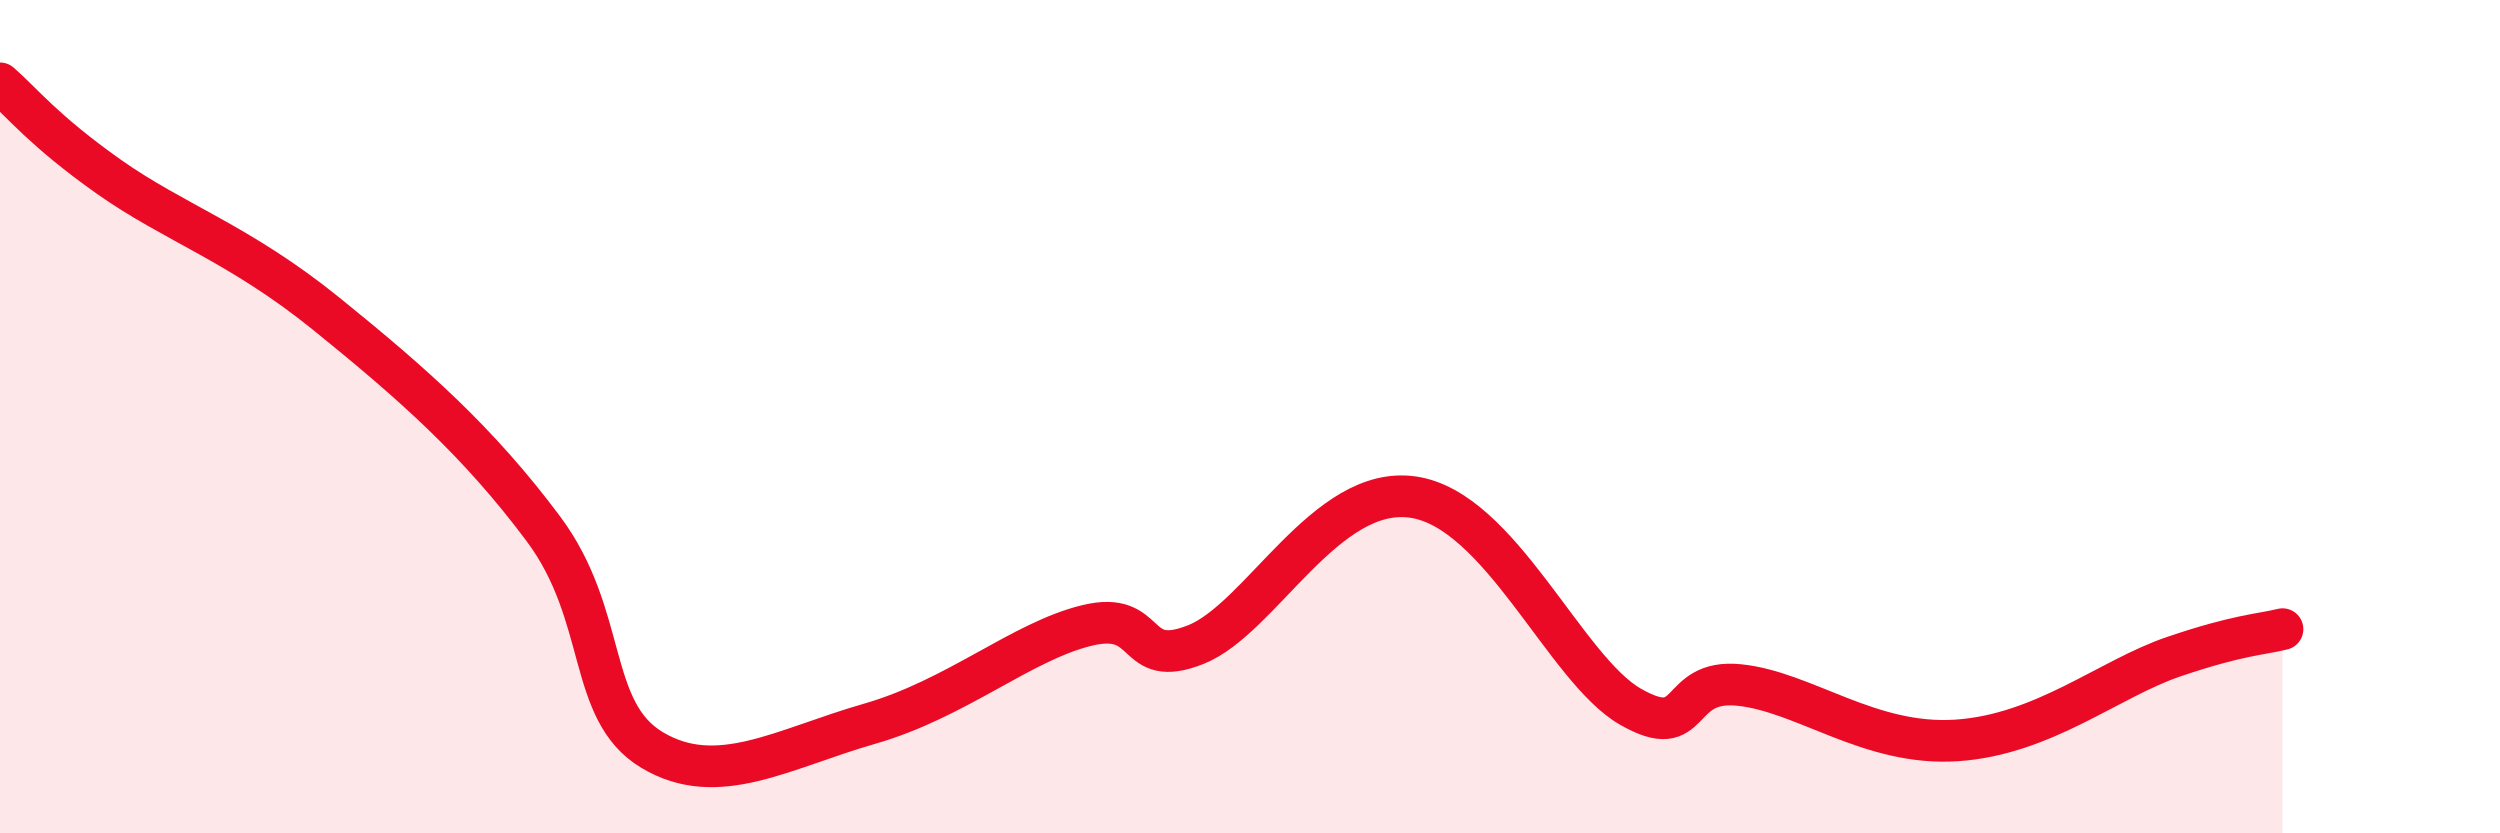
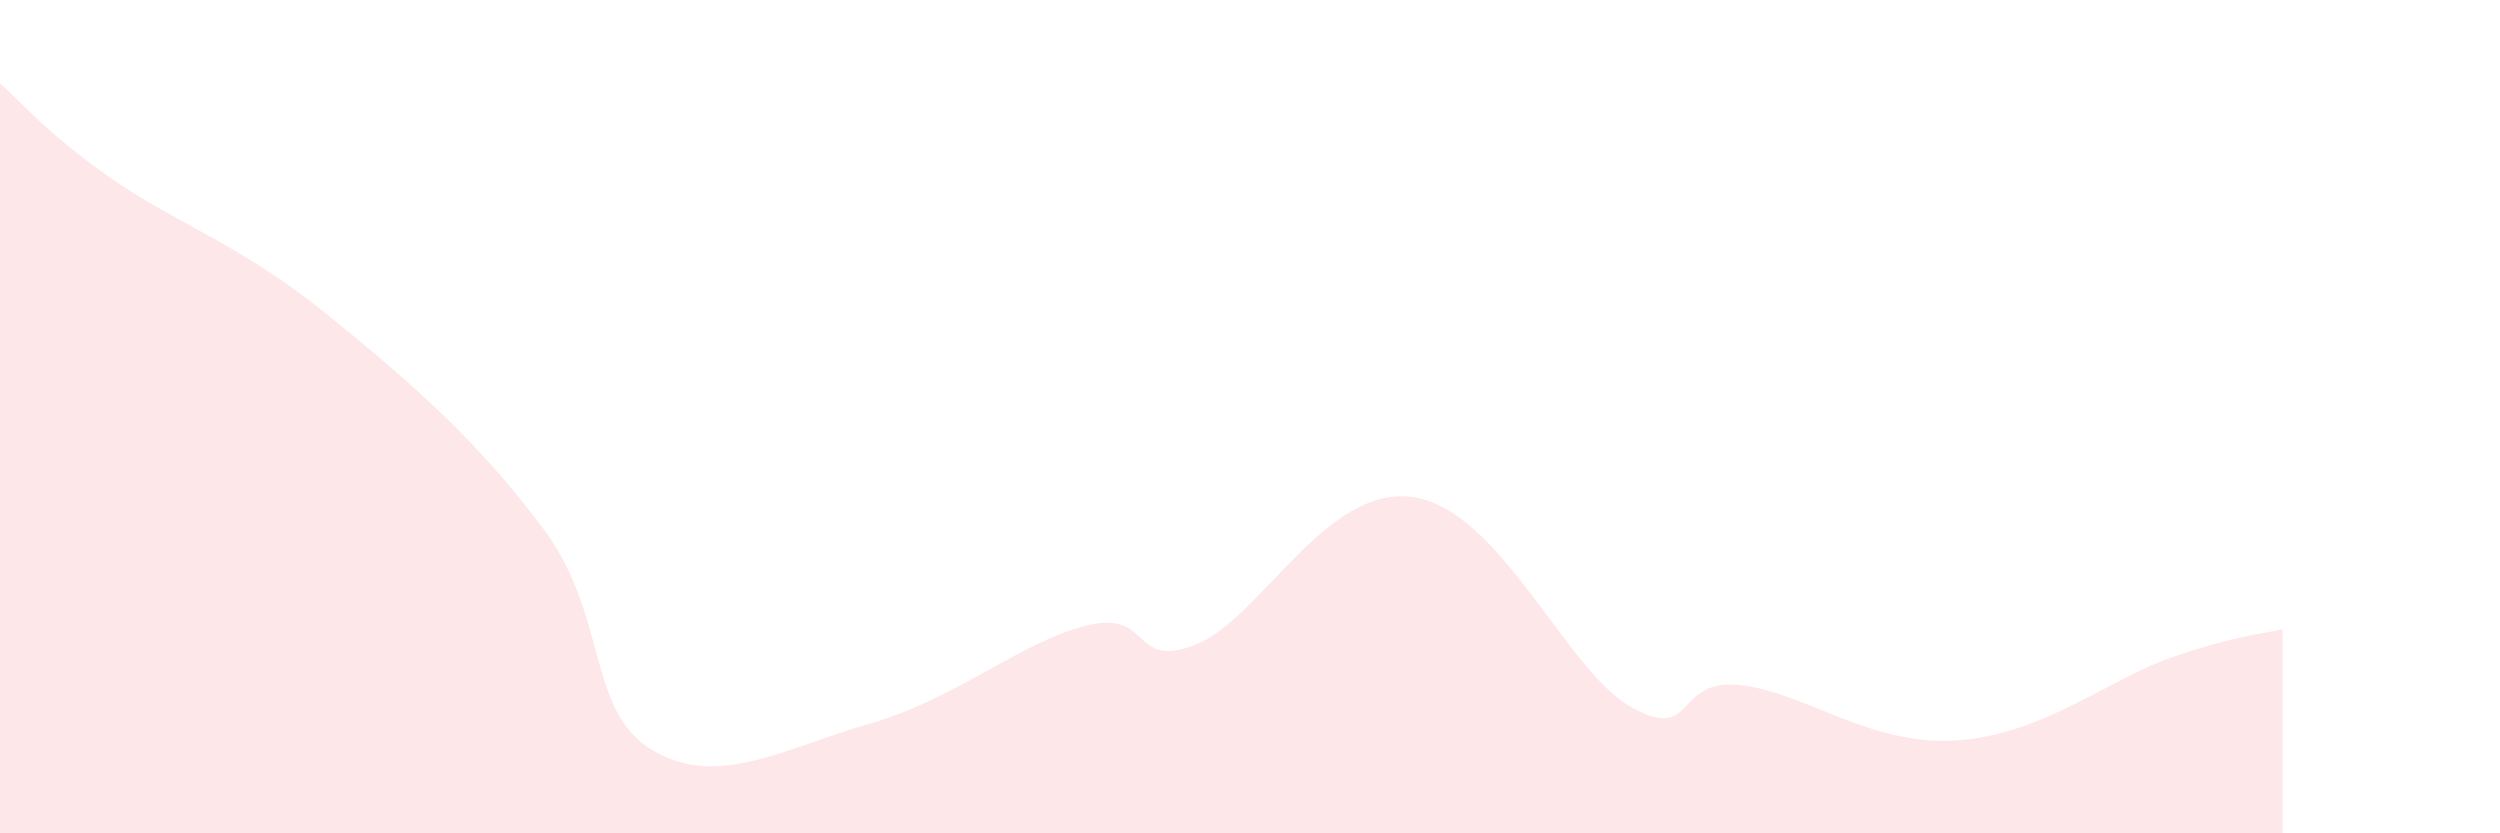
<svg xmlns="http://www.w3.org/2000/svg" width="60" height="20" viewBox="0 0 60 20">
  <path d="M 0,2 C 0.52,2.45 1.04,3.13 2.61,4.24 C 4.18,5.35 5.74,5.84 7.83,7.53 C 9.92,9.22 11.48,10.6 13.04,12.69 C 14.6,14.78 14.08,17.06 15.65,18 C 17.22,18.94 18.78,17.97 20.87,17.37 C 22.96,16.77 24.52,15.39 26.09,15.01 C 27.66,14.63 27.14,16.09 28.7,15.47 C 30.26,14.85 31.82,11.63 33.91,11.93 C 36,12.23 37.56,16.06 39.13,16.96 C 40.7,17.86 40.17,16.28 41.74,16.44 C 43.31,16.6 44.87,17.91 46.96,17.77 C 49.05,17.63 50.61,16.29 52.17,15.76 C 53.73,15.23 54.26,15.23 54.78,15.1L54.78 20L0 20Z" fill="#EB0A25" opacity="0.1" stroke-linecap="round" stroke-linejoin="round" />
-   <path d="M 0,2 C 0.52,2.45 1.04,3.13 2.61,4.24 C 4.18,5.35 5.74,5.84 7.83,7.53 C 9.92,9.22 11.48,10.6 13.04,12.69 C 14.6,14.78 14.08,17.06 15.65,18 C 17.22,18.94 18.78,17.97 20.87,17.37 C 22.96,16.77 24.52,15.39 26.09,15.01 C 27.66,14.63 27.14,16.09 28.7,15.47 C 30.26,14.85 31.82,11.63 33.91,11.93 C 36,12.23 37.56,16.06 39.13,16.96 C 40.7,17.86 40.17,16.28 41.74,16.44 C 43.31,16.6 44.87,17.91 46.96,17.77 C 49.05,17.63 50.61,16.29 52.17,15.76 C 53.73,15.23 54.26,15.23 54.78,15.1" stroke="#EB0A25" stroke-width="1" fill="none" stroke-linecap="round" stroke-linejoin="round" />
</svg>